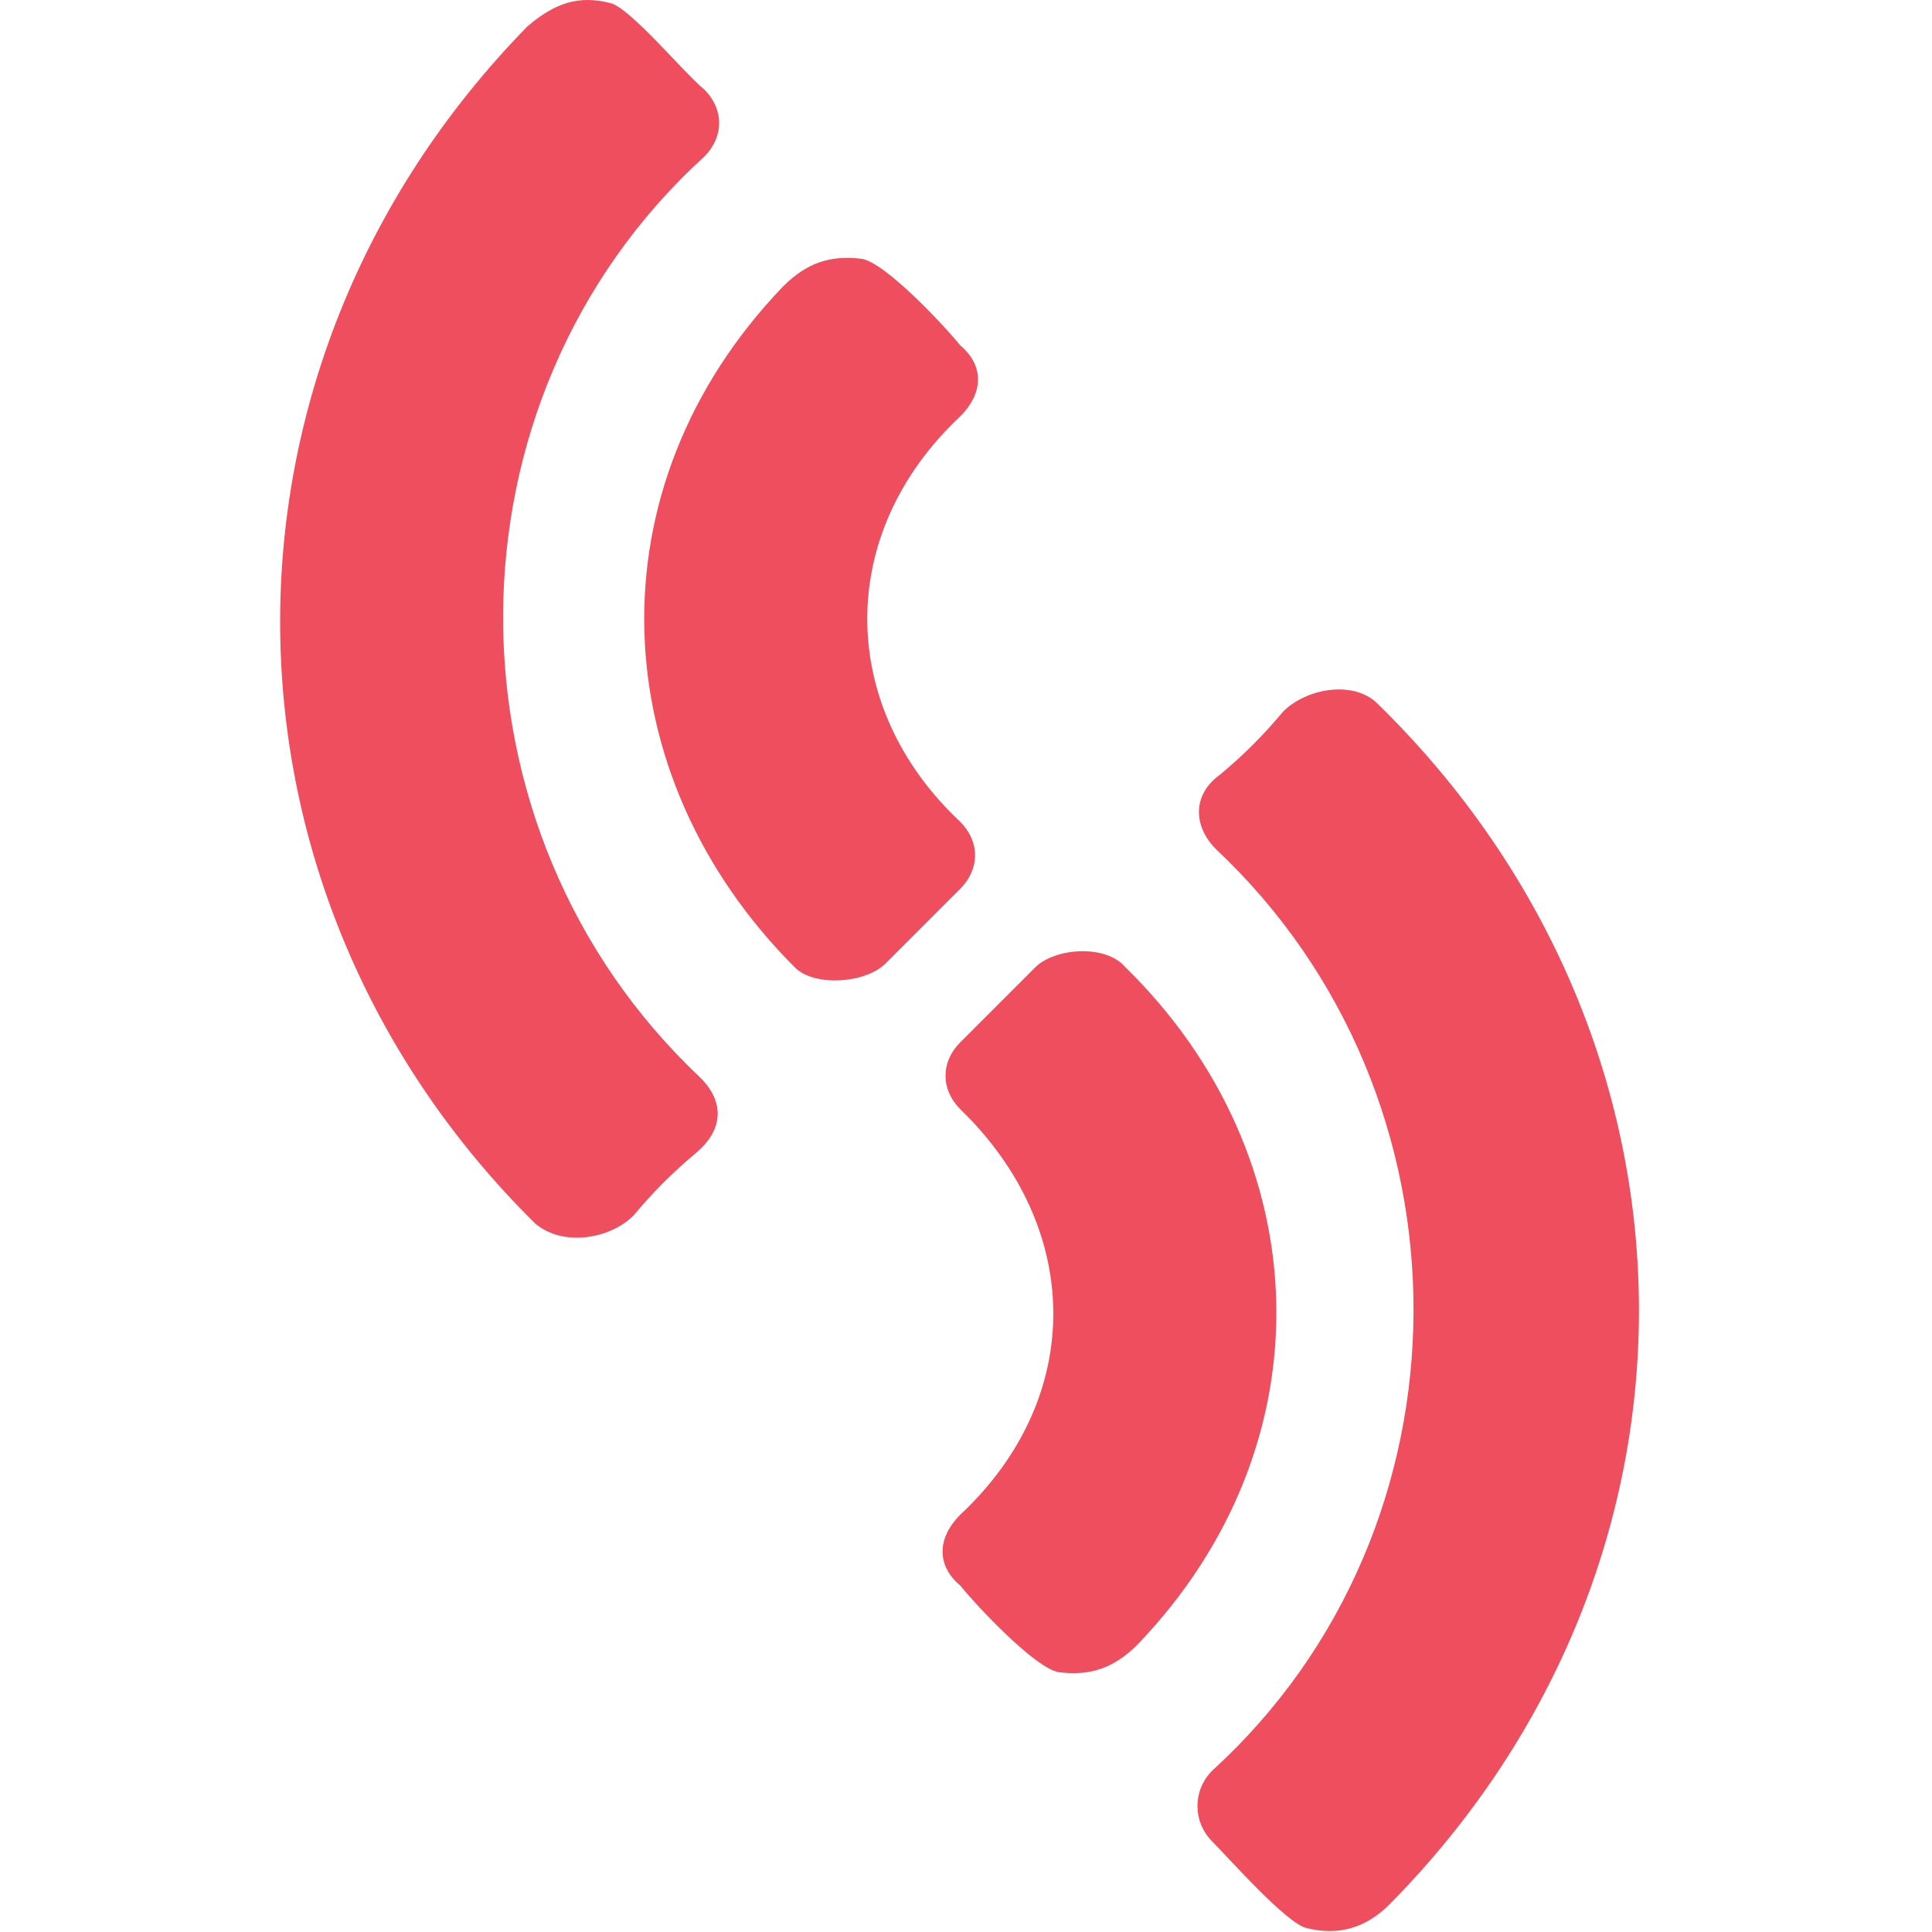
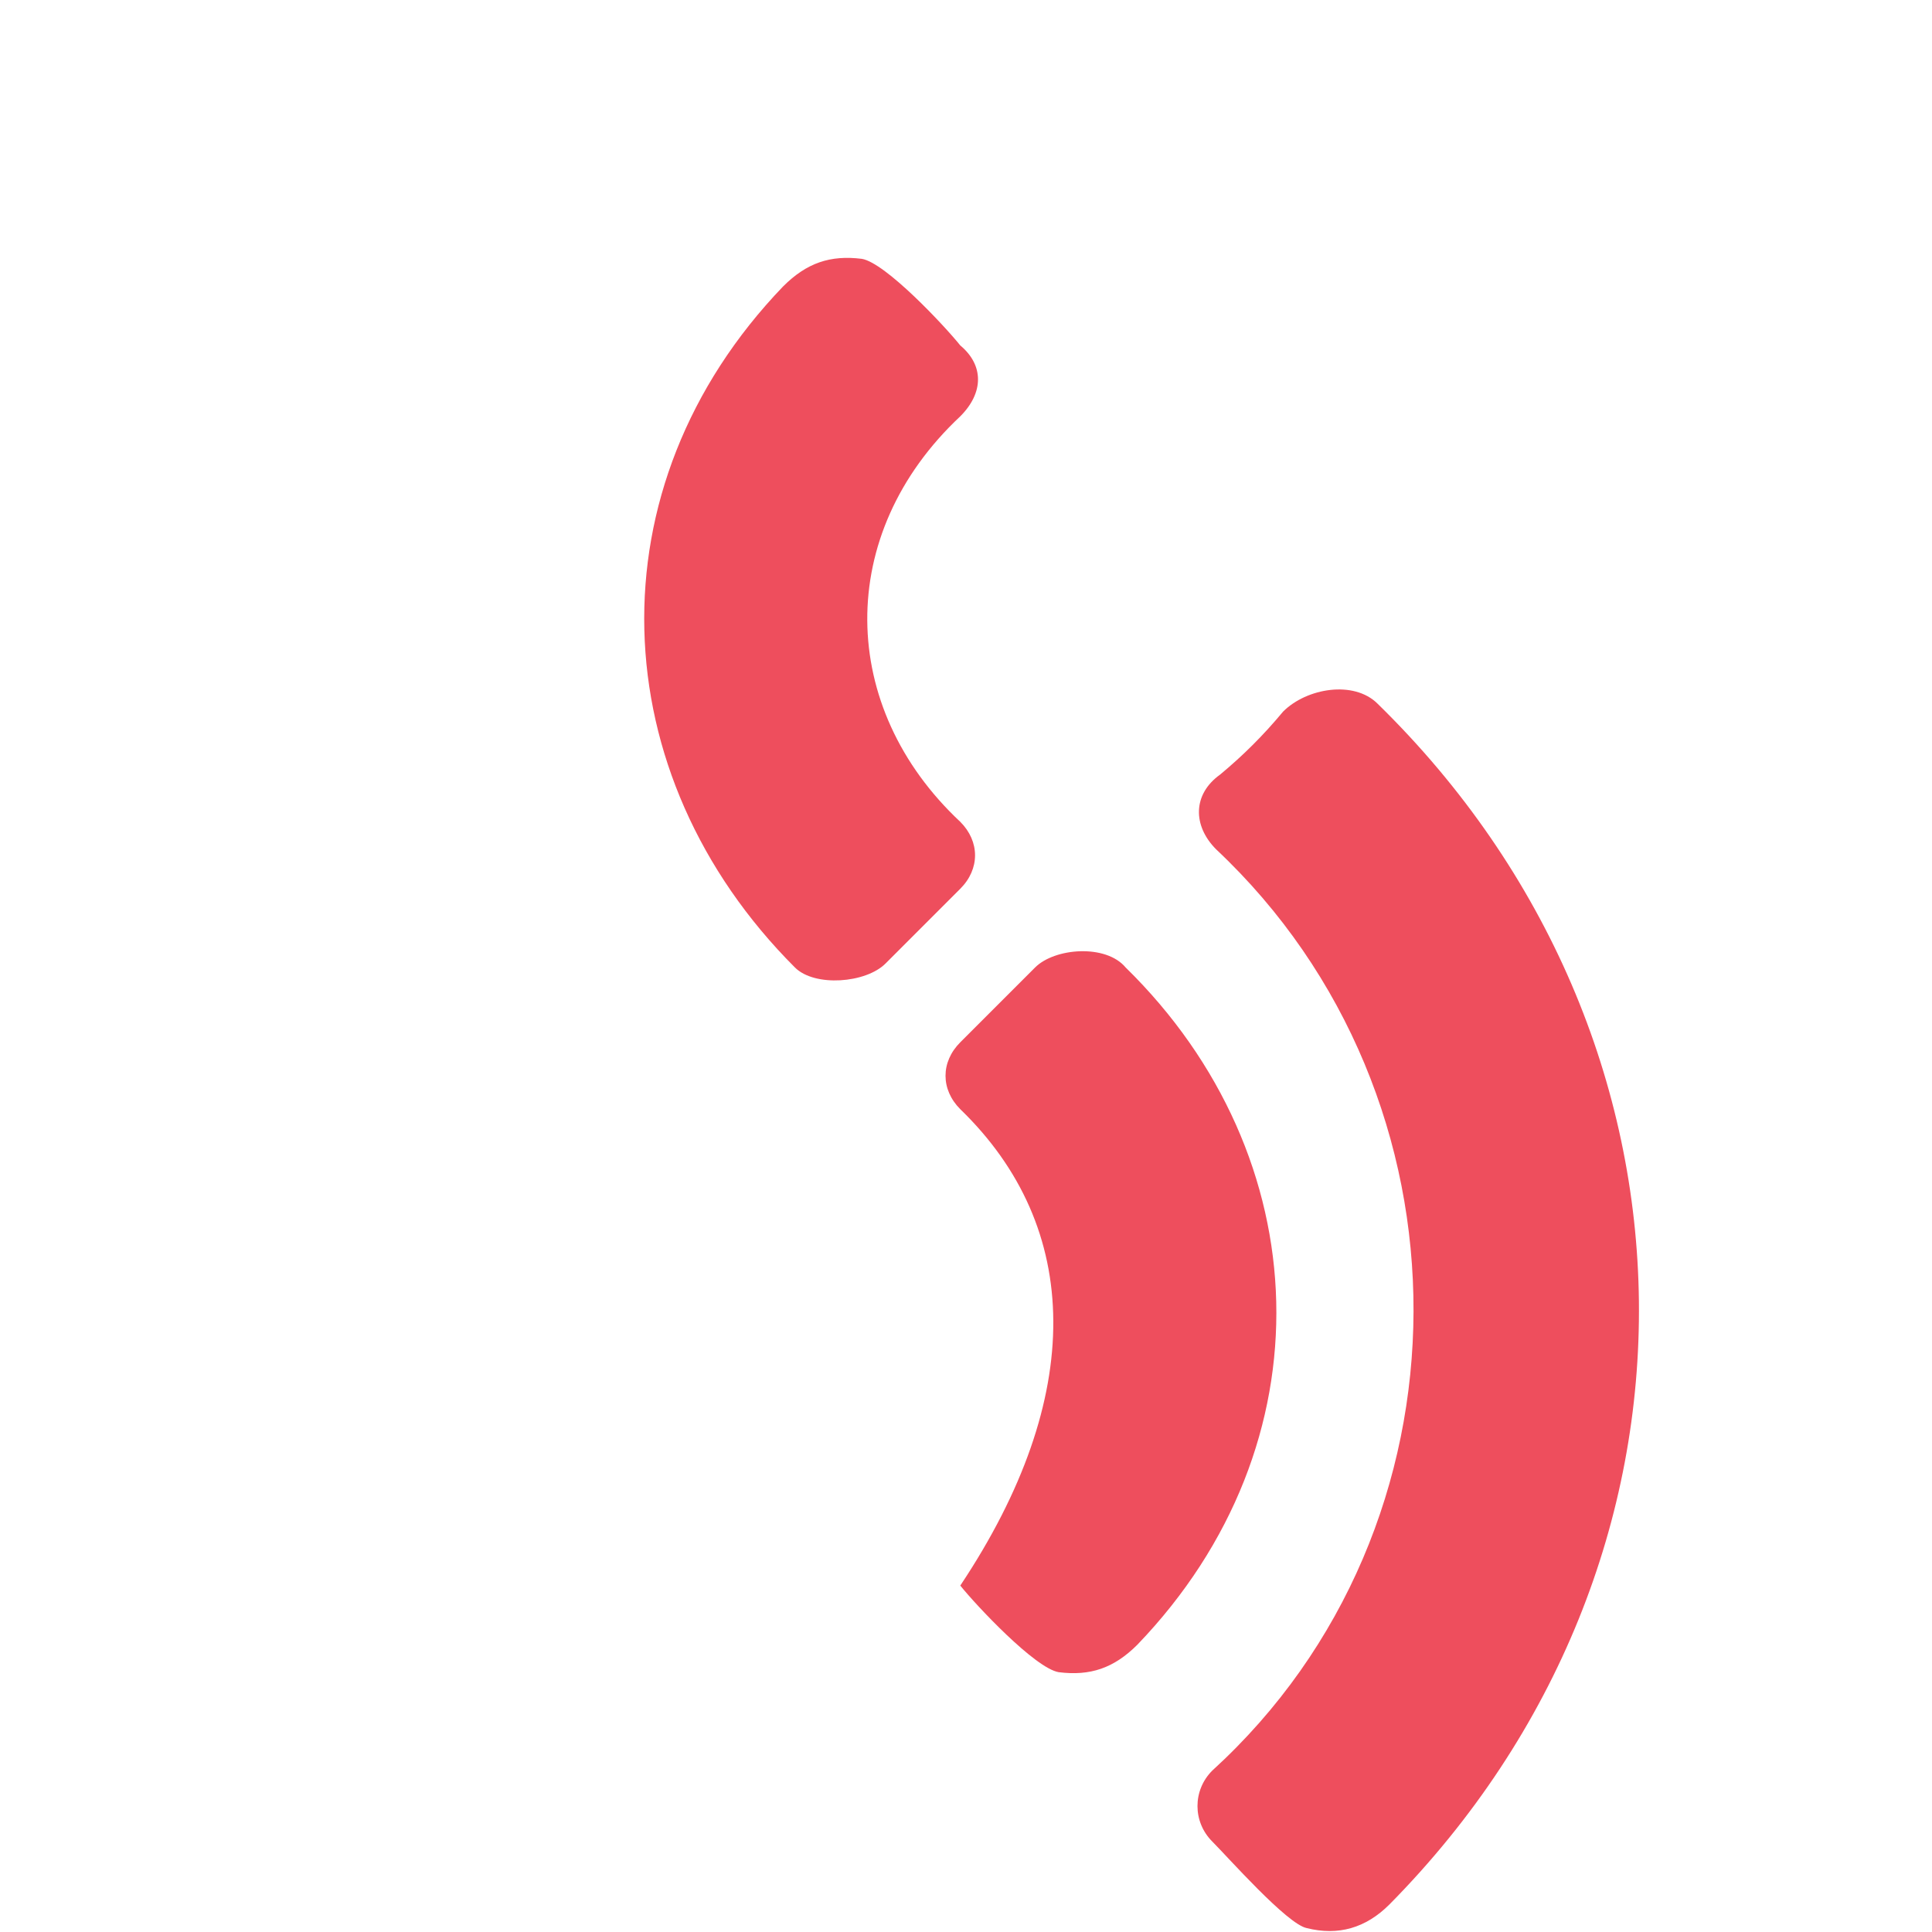
<svg xmlns="http://www.w3.org/2000/svg" width="200" height="200" viewBox="0 0 200 200" fill="none">
-   <path fill-rule="evenodd" clip-rule="evenodd" d="M54.577 2.751C57.43 0.306 59.875 -0.509 63.136 0.306C65.174 0.713 70.879 7.642 72.917 9.272C74.955 11.309 74.955 14.162 72.917 16.2C45.204 41.468 45.204 85.891 72.509 111.567C74.955 114.012 74.955 116.865 72.102 119.31C69.657 121.348 67.619 123.386 65.581 125.831C63.136 128.276 58.245 129.091 55.392 126.646C20.751 92.412 19.936 38.208 54.577 2.751Z" fill="#EE4E5D" />
  <path fill-rule="evenodd" clip-rule="evenodd" d="M81.069 29.648C83.514 27.203 85.959 26.388 89.22 26.795C91.665 27.203 97.778 33.724 99.408 35.761C101.854 37.799 101.854 40.652 99.408 43.097C86.367 55.324 86.774 73.256 99.408 85.075C101.446 87.113 101.446 89.966 99.408 92.003L91.665 99.747C89.627 101.784 84.329 102.192 82.291 100.154C62.321 80.184 61.099 50.433 81.069 29.648ZM143.831 197.151C141.386 199.596 138.533 200.411 135.273 199.596C133.235 199.188 127.122 192.26 125.491 190.631C123.454 188.592 123.454 185.331 125.491 183.294C153.205 158.026 153.205 113.603 125.899 87.928C123.454 85.483 123.454 82.222 126.307 80.184C128.752 78.147 130.79 76.109 132.827 73.663C135.273 71.218 140.163 70.403 142.609 72.849C178.065 107.49 178.88 161.695 143.831 197.151Z" fill="#EE4E5D" />
-   <path fill-rule="evenodd" clip-rule="evenodd" d="M117.748 170.252C115.303 172.697 112.858 173.512 109.597 173.105C107.152 172.697 101.039 166.177 99.409 164.138C96.963 162.101 96.963 159.248 99.409 156.803C112.45 144.576 112.043 127.052 99.409 114.825C97.371 112.787 97.371 109.935 99.409 107.897L107.152 100.153C109.19 98.116 114.488 97.708 116.526 100.153C136.496 119.716 137.718 149.467 117.748 170.252Z" fill="#EE4E5D" />
+   <path fill-rule="evenodd" clip-rule="evenodd" d="M117.748 170.252C115.303 172.697 112.858 173.512 109.597 173.105C107.152 172.697 101.039 166.177 99.409 164.138C112.45 144.576 112.043 127.052 99.409 114.825C97.371 112.787 97.371 109.935 99.409 107.897L107.152 100.153C109.19 98.116 114.488 97.708 116.526 100.153C136.496 119.716 137.718 149.467 117.748 170.252Z" fill="#EE4E5D" />
</svg>